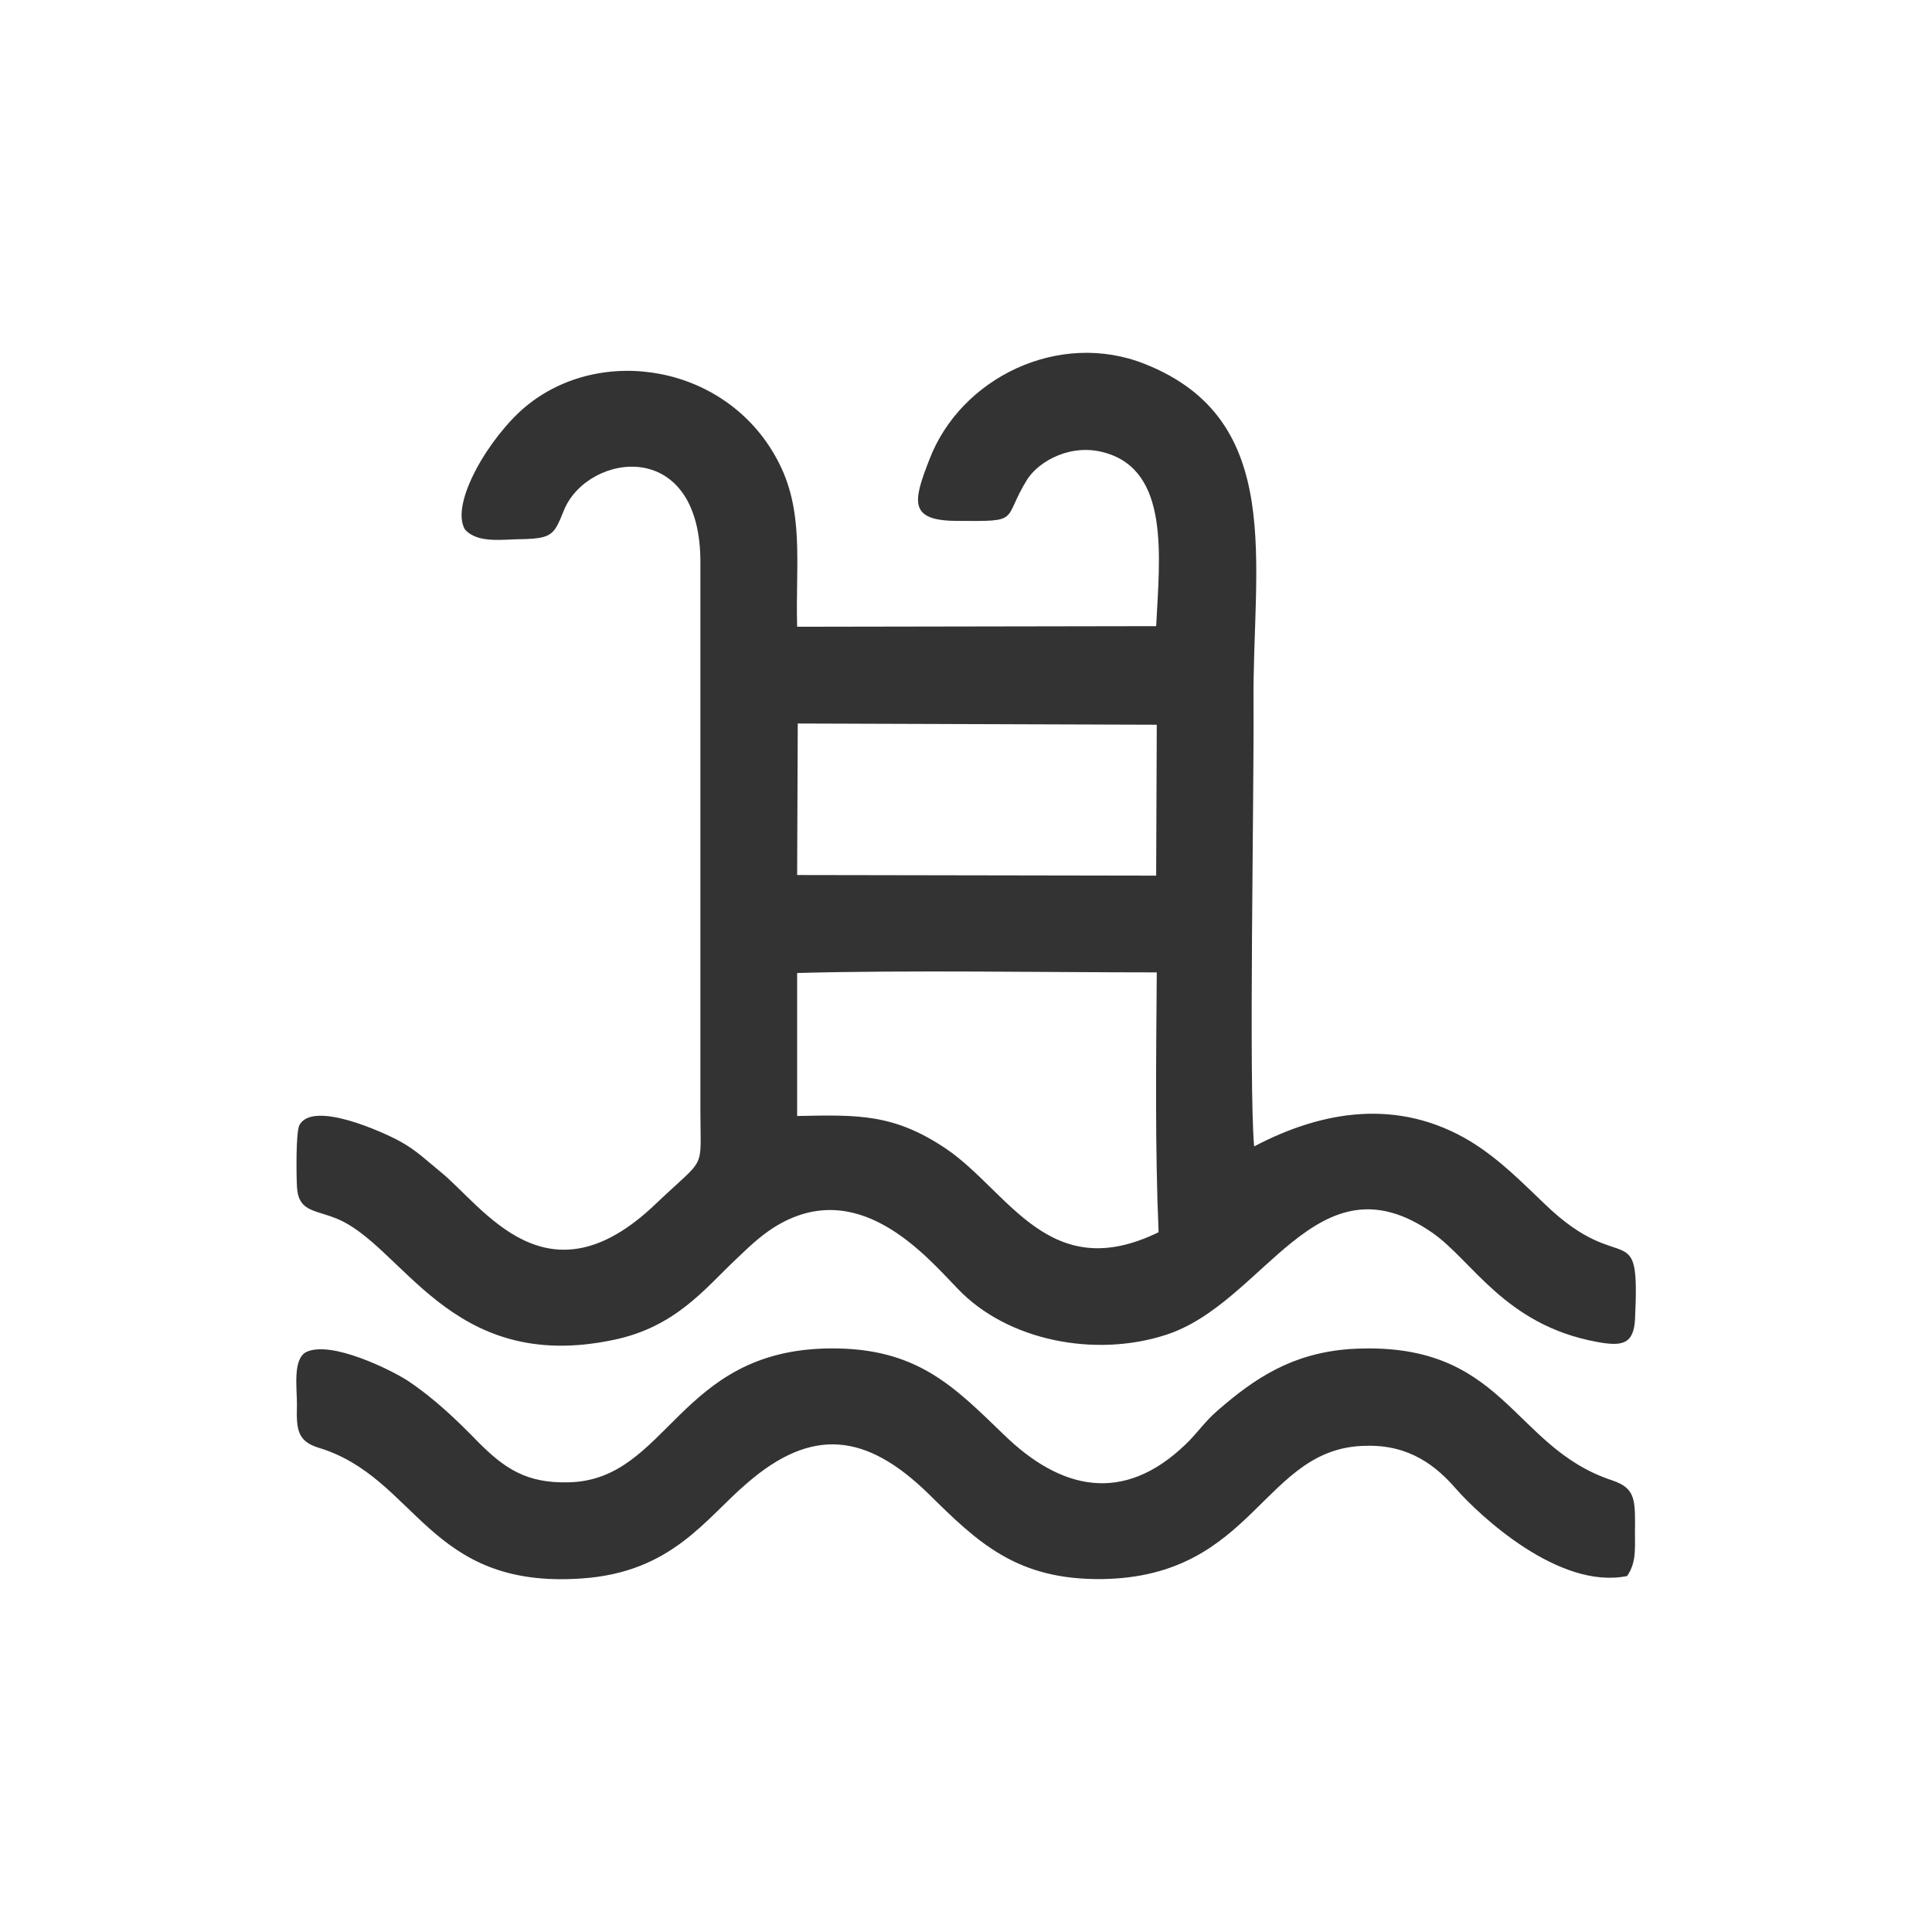
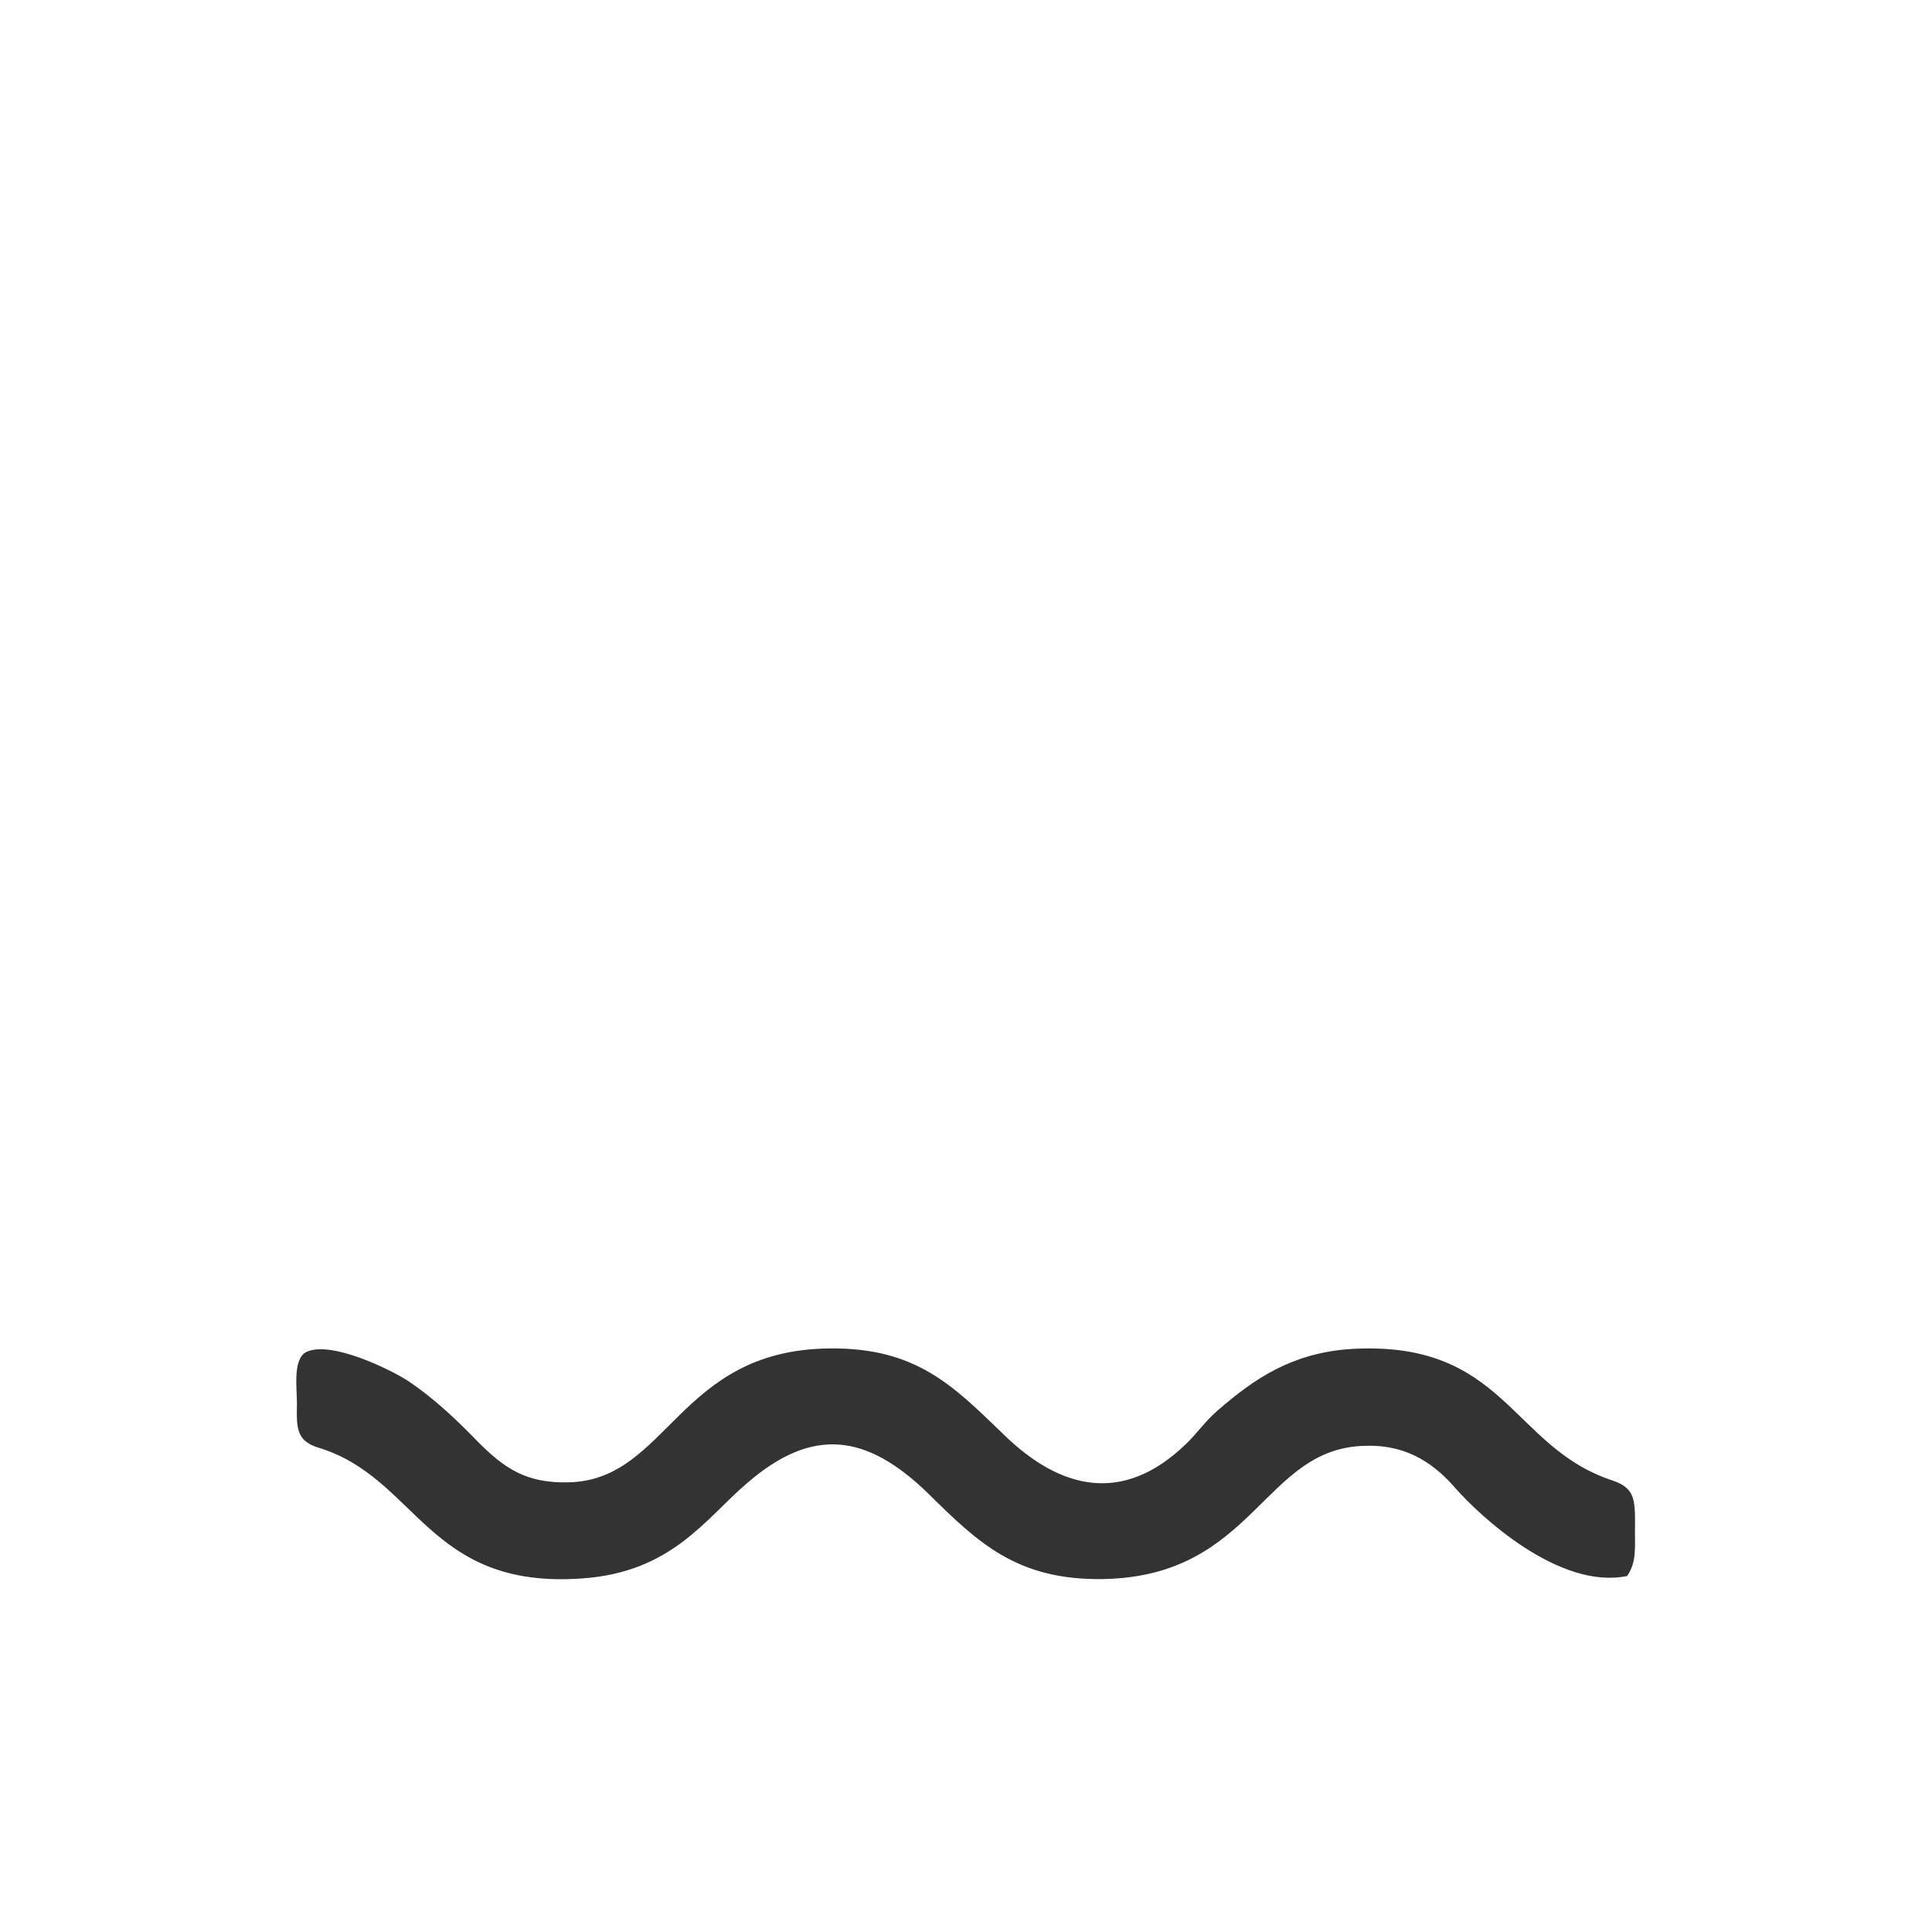
<svg xmlns="http://www.w3.org/2000/svg" xml:space="preserve" width="31.75mm" height="31.75mm" version="1.1" style="shape-rendering:geometricPrecision; text-rendering:geometricPrecision; image-rendering:optimizeQuality; fill-rule:evenodd; clip-rule:evenodd" viewBox="0 0 3175 3175">
  <defs>
    <style type="text/css">
   
    .fil0 {fill:none}
    .fil1 {fill:#333333}
   
  </style>
  </defs>
  <g id="Layer_x0020_1">
    <rect class="fil0" width="3175" height="3175" />
    <g id="_1703525163376">
-       <path class="fil1" d="M1310 1599c181,-5 405,-1 591,-1 -1,141 -3,287 3,427 -180,88 -246,-67 -349,-137 -86,-58 -145,-56 -245,-54l0 -197 0 -38zm1 -410l590 2 -1 248 -590 -1 1 -249zm589 -160l-590 1c-3,-105 13,-192 -34,-277 -84,-154 -289,-187 -412,-85 -59,49 -125,159 -100,202 21,24 64,16 95,16 50,-1 52,-9 68,-48 39,-94 226,-122 224,89l0 899c0,101 11,72 -74,153 -179,171 -283,3 -354,-54 -21,-17 -38,-34 -65,-49 -29,-16 -144,-68 -166,-27 -6,12 -5,82 -4,101 2,40 27,38 61,51 112,41 188,258 459,201 102,-21 150,-84 202,-133 19,-18 37,-36 62,-52 137,-86 248,45 302,101 82,86 226,113 341,76 164,-52 248,-301 439,-168 65,45 119,151 269,179 42,8 62,5 64,-38 8,-174 -19,-64 -147,-187 -36,-34 -73,-73 -123,-104 -119,-72 -244,-51 -356,8 -9,-102 0,-580 -1,-729 -2,-228 54,-465 -179,-557 -141,-56 -303,23 -354,158 -26,67 -35,100 46,100 107,1 73,0 115,-68 20,-31 73,-60 128,-44 106,30 90,169 84,285z" />
      <path class="fil1" d="M2674 2590c17,-25 12,-49 13,-87 0,-41 -2,-58 -37,-70 -168,-55 -176,-232 -432,-216 -94,7 -155,47 -217,101 -22,19 -33,37 -53,56 -102,98 -205,75 -299,-17 -82,-79 -143,-143 -287,-141 -248,3 -264,216 -427,220 -70,2 -106,-23 -149,-66 -33,-34 -71,-71 -116,-101 -26,-17 -126,-67 -167,-47 -22,12 -15,58 -15,86 -1,40 0,60 35,71 163,49 179,233 433,215 148,-10 203,-98 271,-156 108,-94 197,-82 298,16 82,81 146,143 287,141 251,-4 263,-217 433,-219 72,-2 116,34 148,71 39,44 169,166 281,143z" />
    </g>
  </g>
</svg>